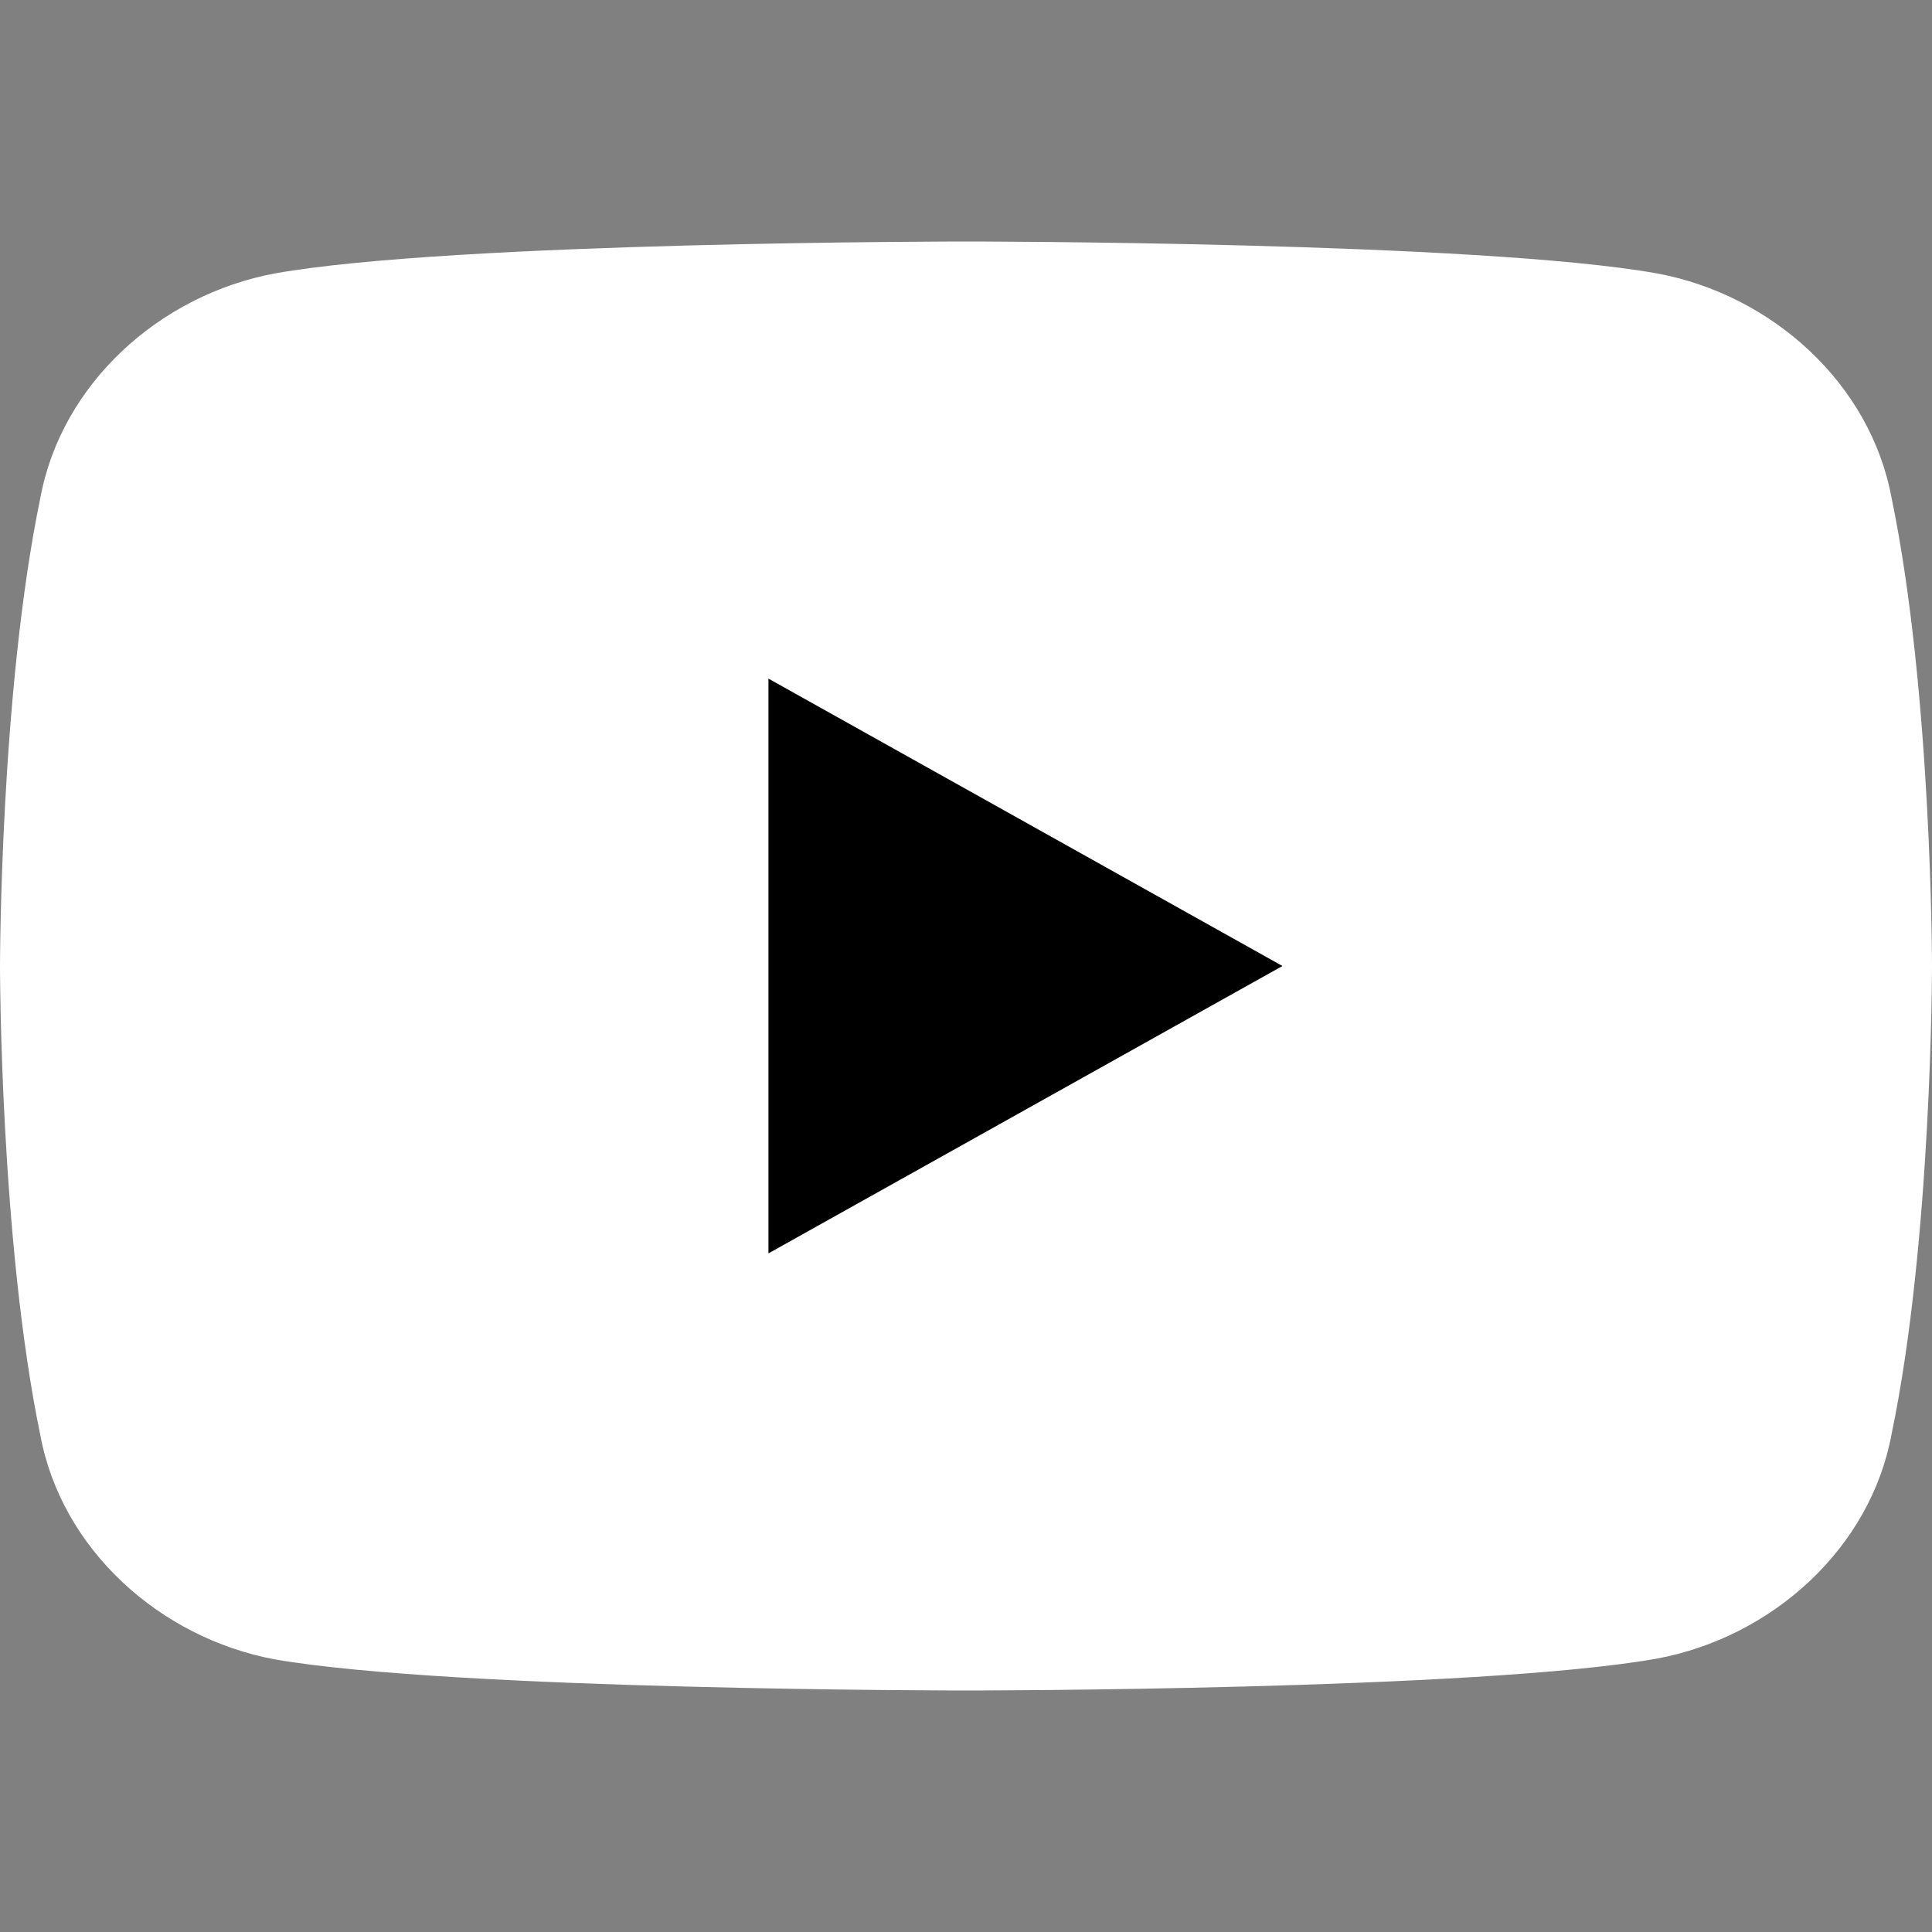
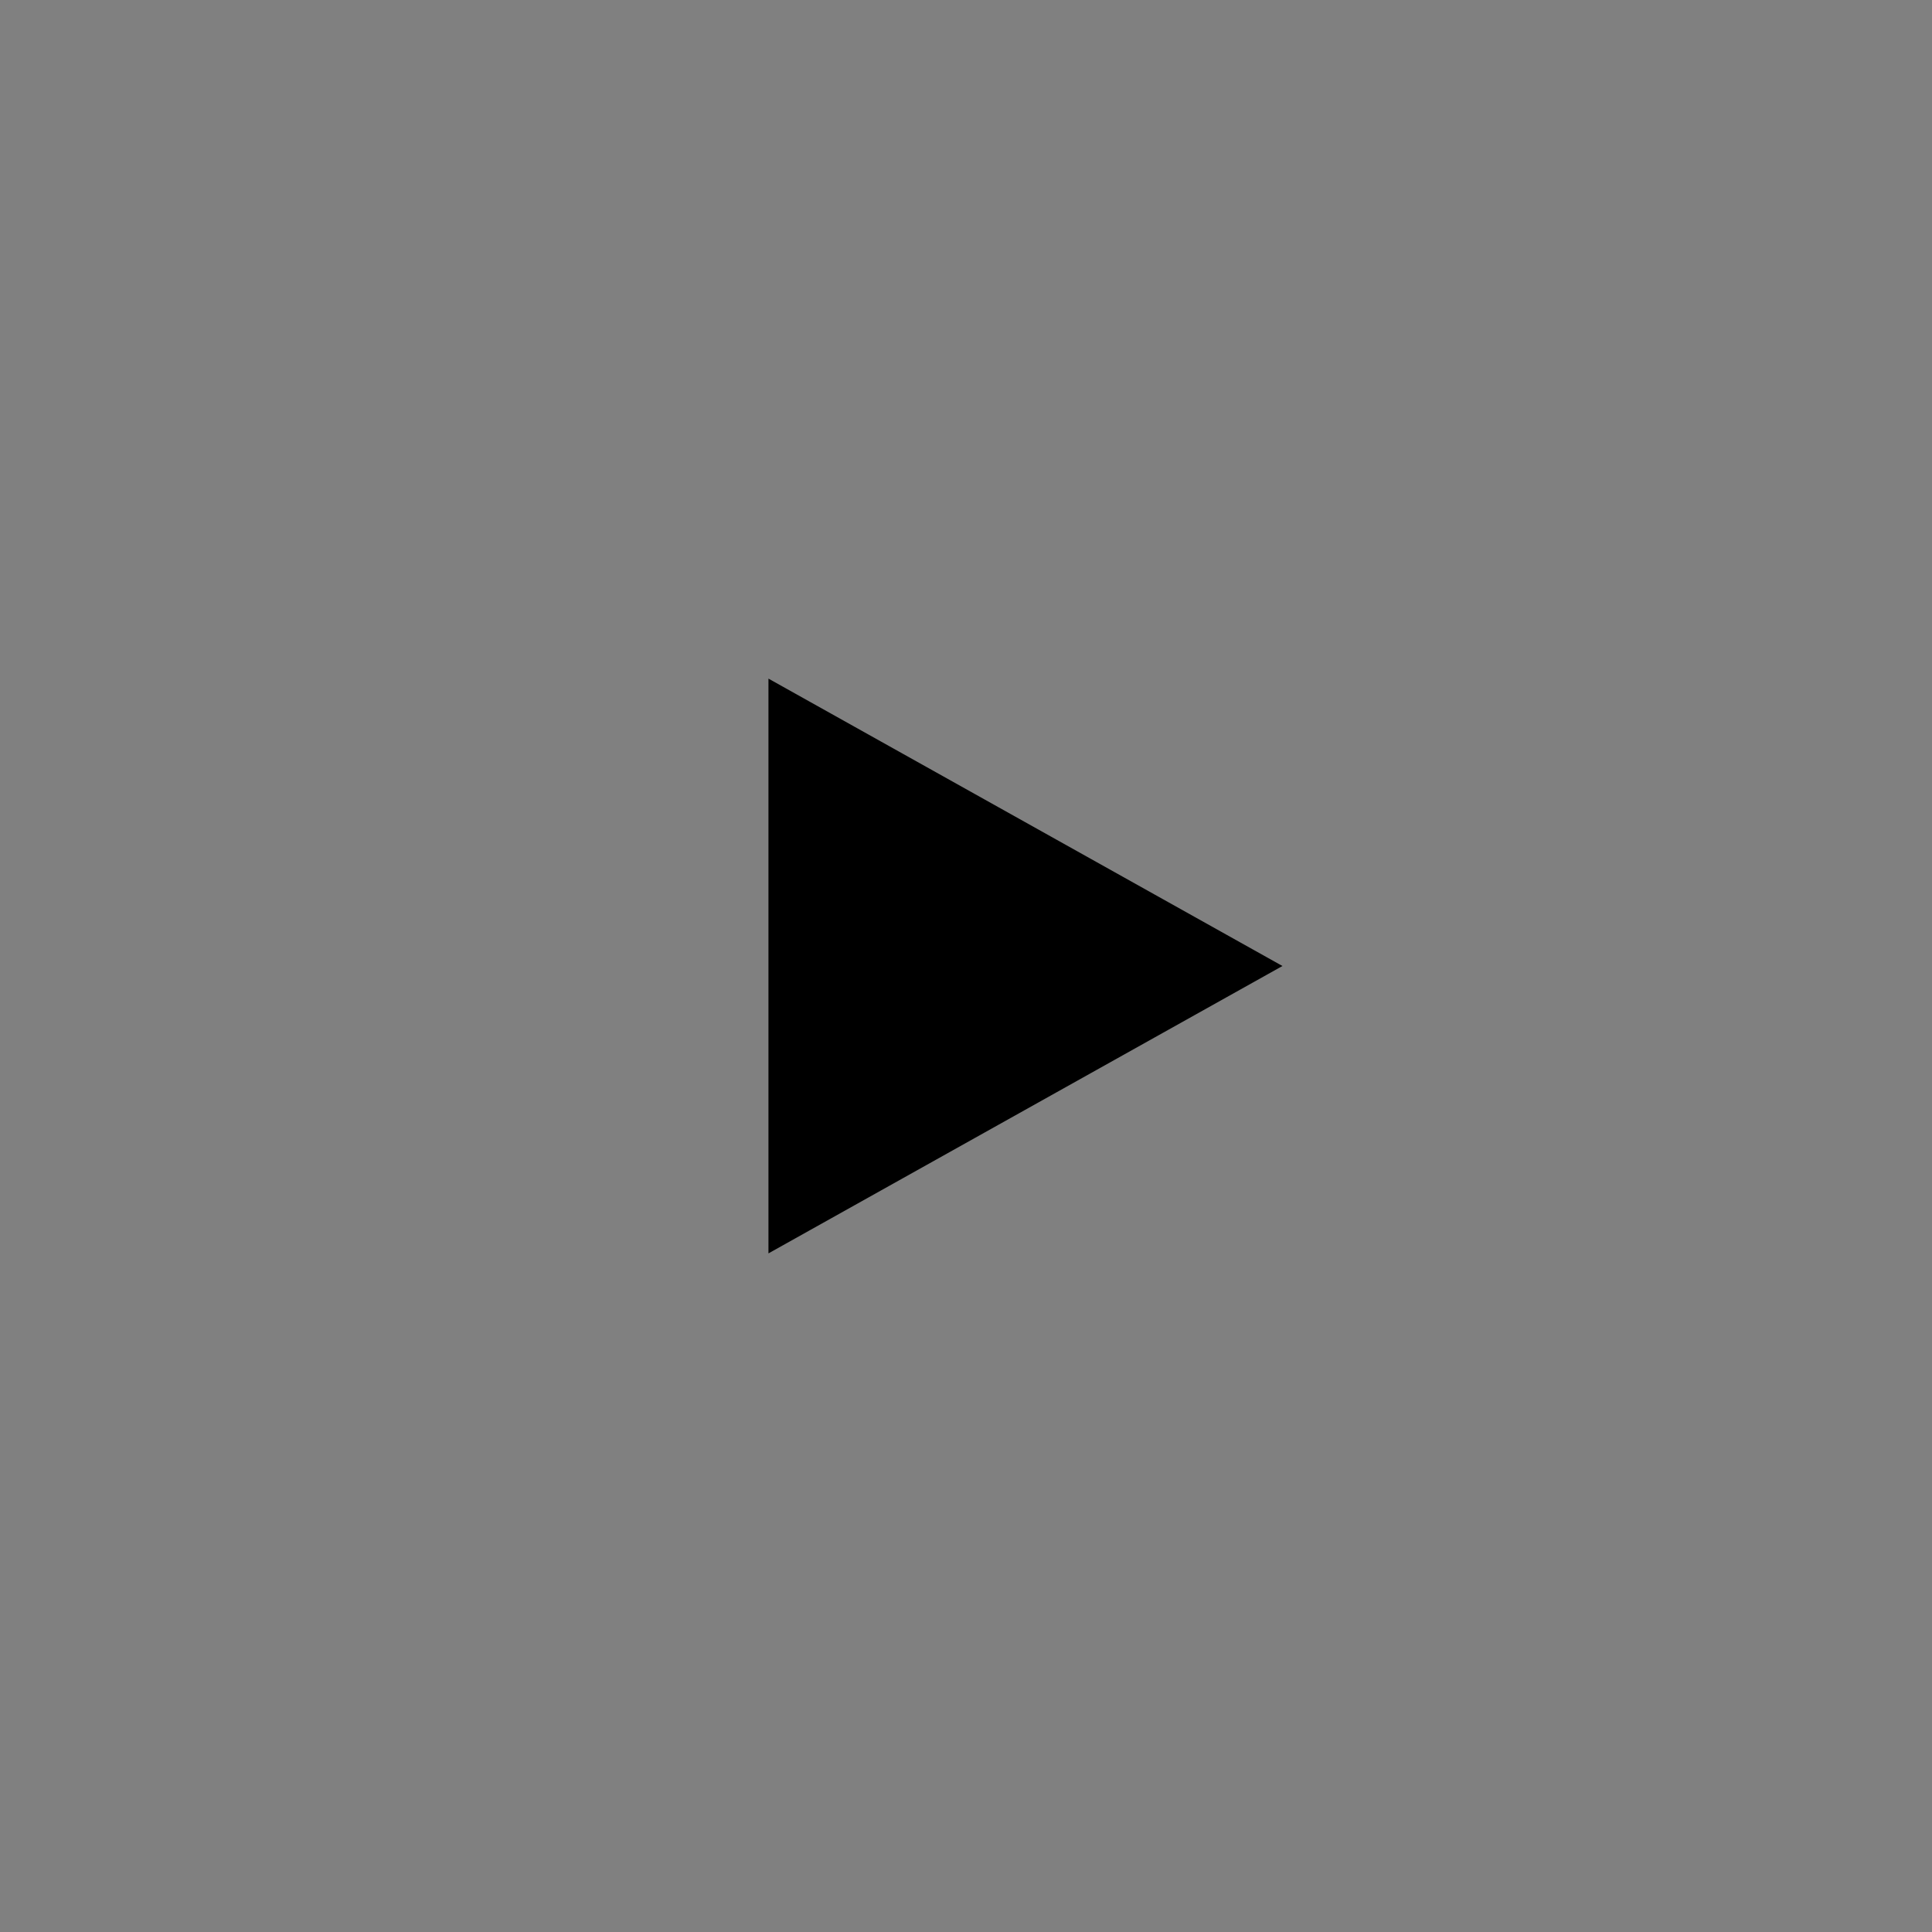
<svg xmlns="http://www.w3.org/2000/svg" width="24" height="24" fill="none">
  <rect width="100%" height="100%" fill="#808080" stroke="none" />
-   <path d="M23.498 6.186c-.263-1.423-1.485-2.525-2.916-2.79C18.359 3 12 3 12 3s-6.358 0-8.582.396C1.987 3.661.764 4.763.501 6.186 0 8.602 0 12.005 0 12.005s0 3.403.5 5.819c.263 1.423 1.485 2.524 2.917 2.79C5.642 21 12 21 12 21s6.358 0 8.582-.396c1.431-.266 2.654-1.367 2.916-2.79.502-2.406.502-5.809.502-5.809s0-3.403-.502-5.819Z" fill="#fff" />
  <path d="M9.546 15.57V8.43L15.931 12l-6.385 3.57Z" fill="#000" />
</svg>